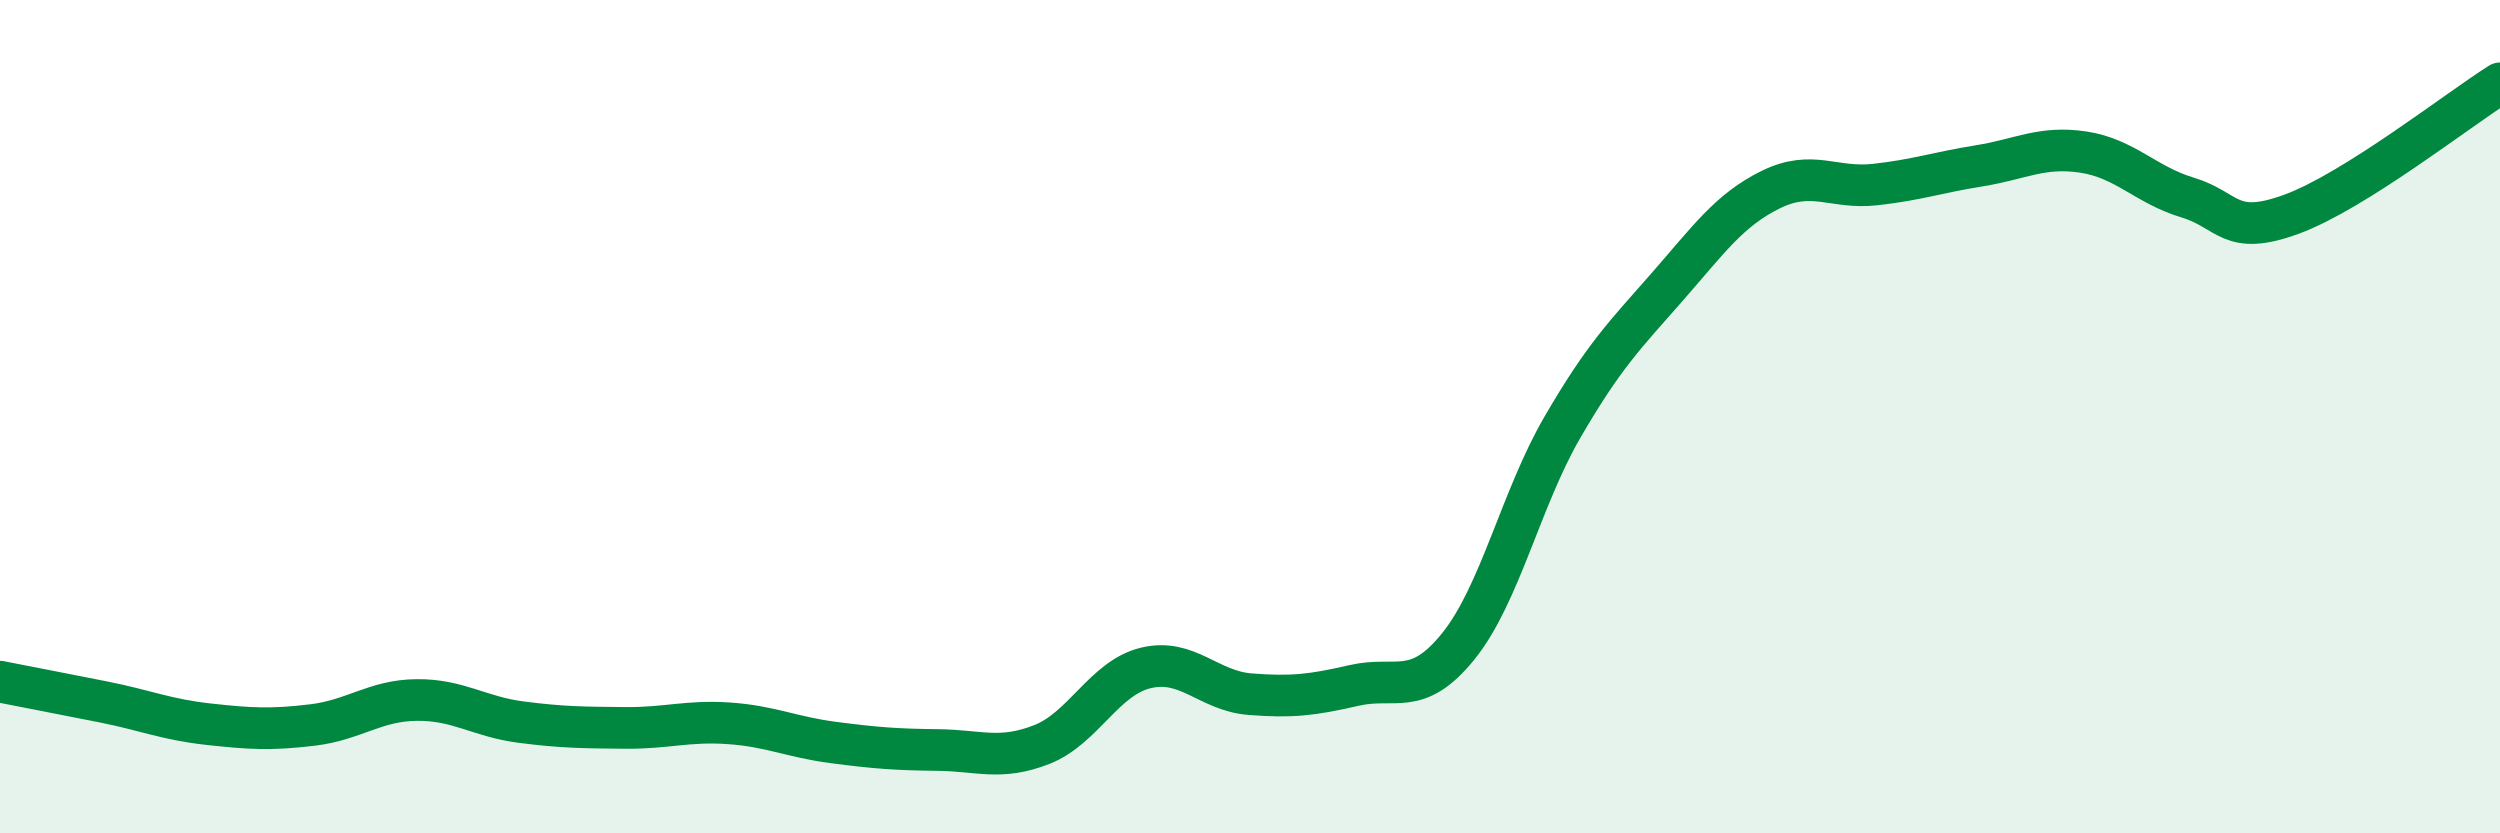
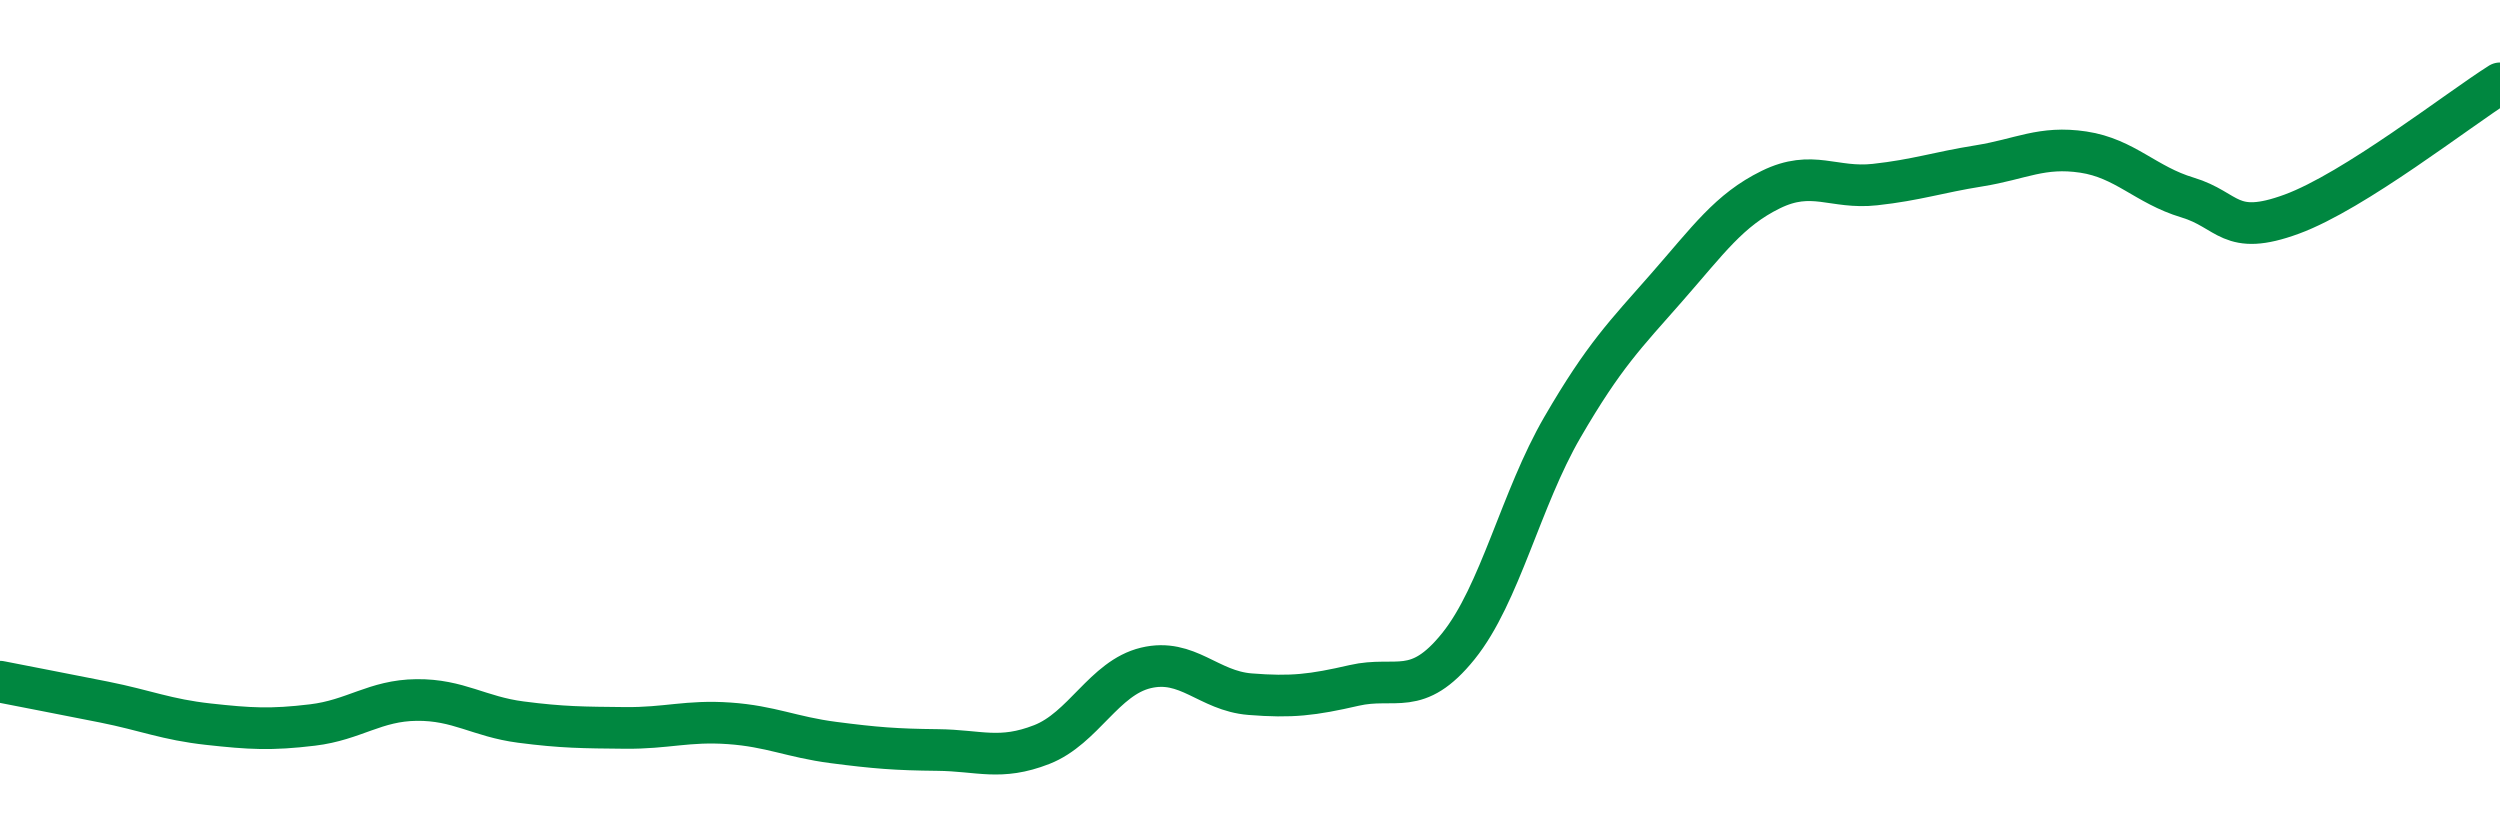
<svg xmlns="http://www.w3.org/2000/svg" width="60" height="20" viewBox="0 0 60 20">
-   <path d="M 0,16.36 C 0.5,16.46 1.5,16.65 2.5,16.85 C 3.5,17.05 4,17.27 5,17.38 C 6,17.49 6.5,17.52 7.5,17.4 C 8.5,17.28 9,16.81 10,16.8 C 11,16.79 11.5,17.2 12.5,17.33 C 13.5,17.46 14,17.46 15,17.47 C 16,17.48 16.5,17.29 17.5,17.36 C 18.5,17.43 19,17.69 20,17.82 C 21,17.95 21.5,17.99 22.5,18 C 23.5,18.01 24,18.26 25,17.87 C 26,17.48 26.5,16.27 27.5,16.03 C 28.5,15.79 29,16.58 30,16.66 C 31,16.74 31.5,16.68 32.5,16.45 C 33.5,16.22 34,16.75 35,15.51 C 36,14.27 36.5,11.97 37.5,10.25 C 38.5,8.53 39,8.04 40,6.9 C 41,5.76 41.5,5.04 42.5,4.55 C 43.5,4.06 44,4.54 45,4.43 C 46,4.32 46.5,4.14 47.5,3.98 C 48.5,3.82 49,3.5 50,3.65 C 51,3.8 51.5,4.44 52.5,4.74 C 53.5,5.04 53.5,5.69 55,5.14 C 56.5,4.59 59,2.63 60,2L60 20L0 20Z" fill="#008740" opacity="0.1" stroke-linecap="round" stroke-linejoin="round" />
  <path d="M 0,16.36 C 0.5,16.46 1.5,16.65 2.5,16.85 C 3.5,17.05 4,17.27 5,17.38 C 6,17.49 6.5,17.52 7.5,17.4 C 8.5,17.28 9,16.81 10,16.8 C 11,16.79 11.5,17.2 12.5,17.33 C 13.5,17.46 14,17.46 15,17.47 C 16,17.48 16.5,17.29 17.5,17.36 C 18.5,17.43 19,17.69 20,17.82 C 21,17.95 21.5,17.99 22.5,18 C 23.5,18.01 24,18.26 25,17.87 C 26,17.48 26.5,16.27 27.5,16.03 C 28.5,15.79 29,16.58 30,16.66 C 31,16.74 31.5,16.68 32.5,16.45 C 33.5,16.22 34,16.75 35,15.51 C 36,14.27 36.5,11.97 37.5,10.25 C 38.5,8.53 39,8.04 40,6.9 C 41,5.76 41.5,5.04 42.5,4.55 C 43.5,4.06 44,4.54 45,4.43 C 46,4.32 46.5,4.14 47.5,3.98 C 48.5,3.82 49,3.5 50,3.65 C 51,3.8 51.5,4.44 52.5,4.74 C 53.5,5.04 53.5,5.69 55,5.14 C 56.5,4.59 59,2.63 60,2" stroke="#008740" stroke-width="1" fill="none" stroke-linecap="round" stroke-linejoin="round" />
</svg>